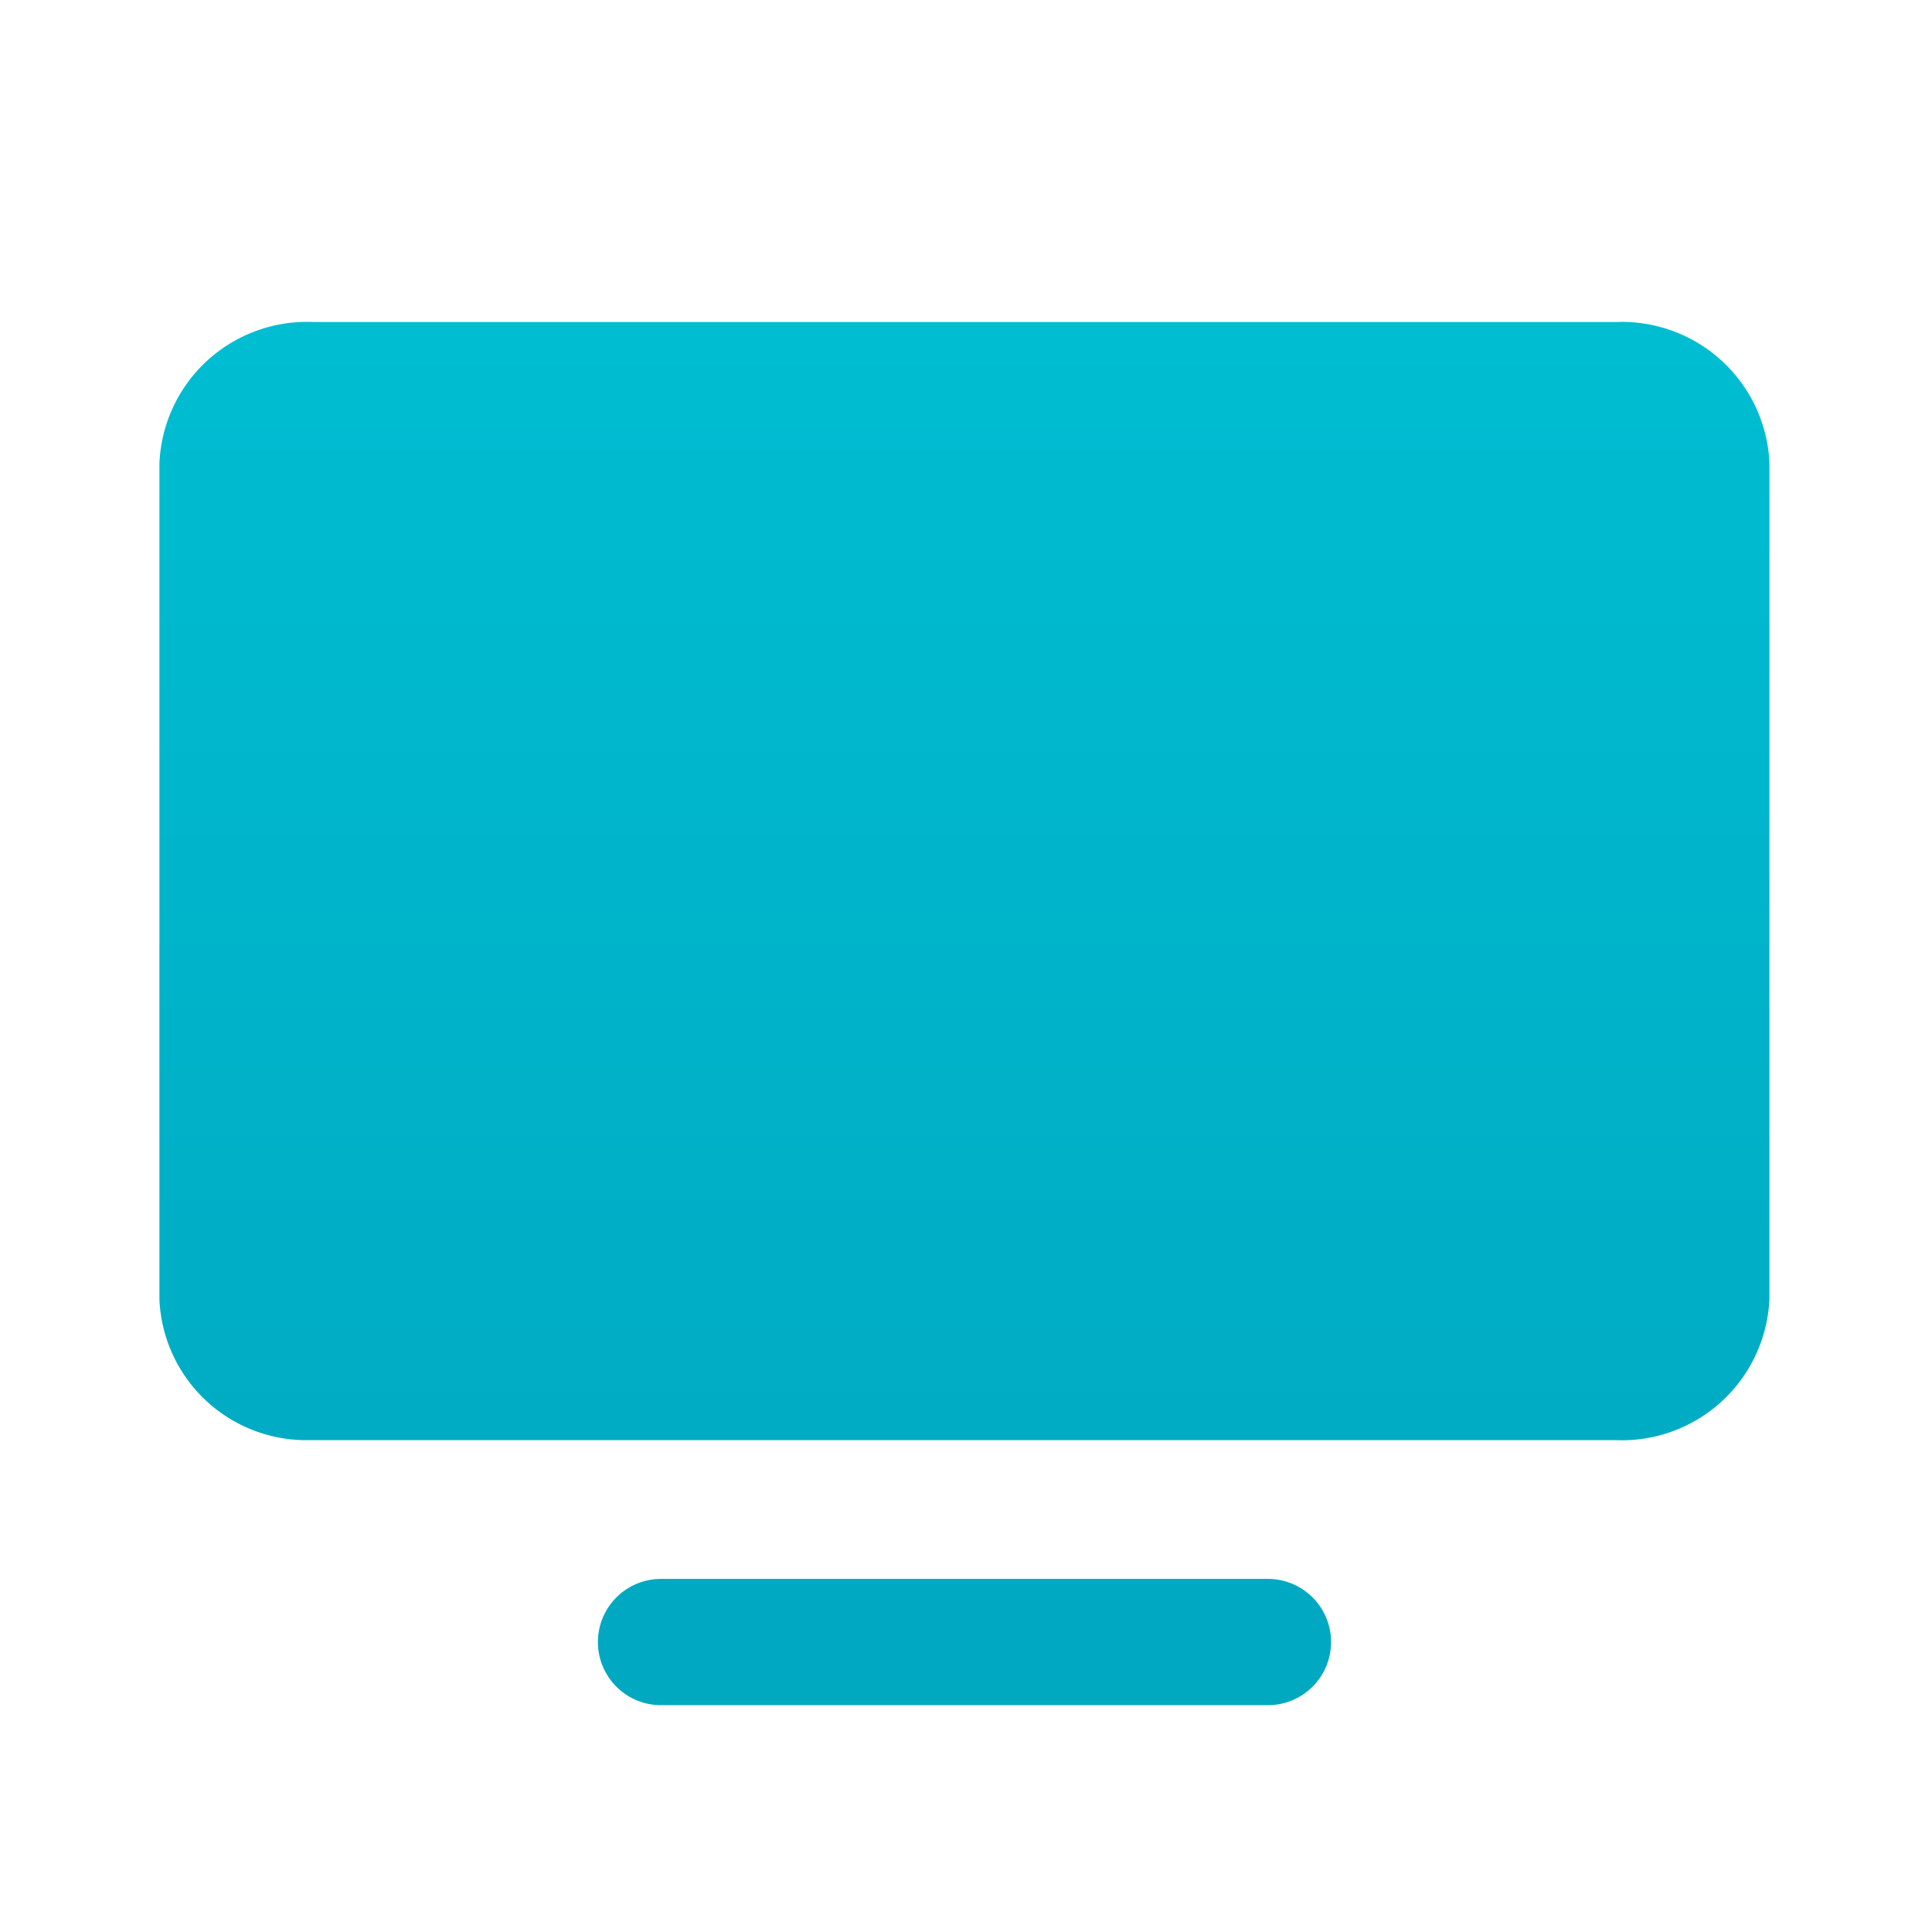
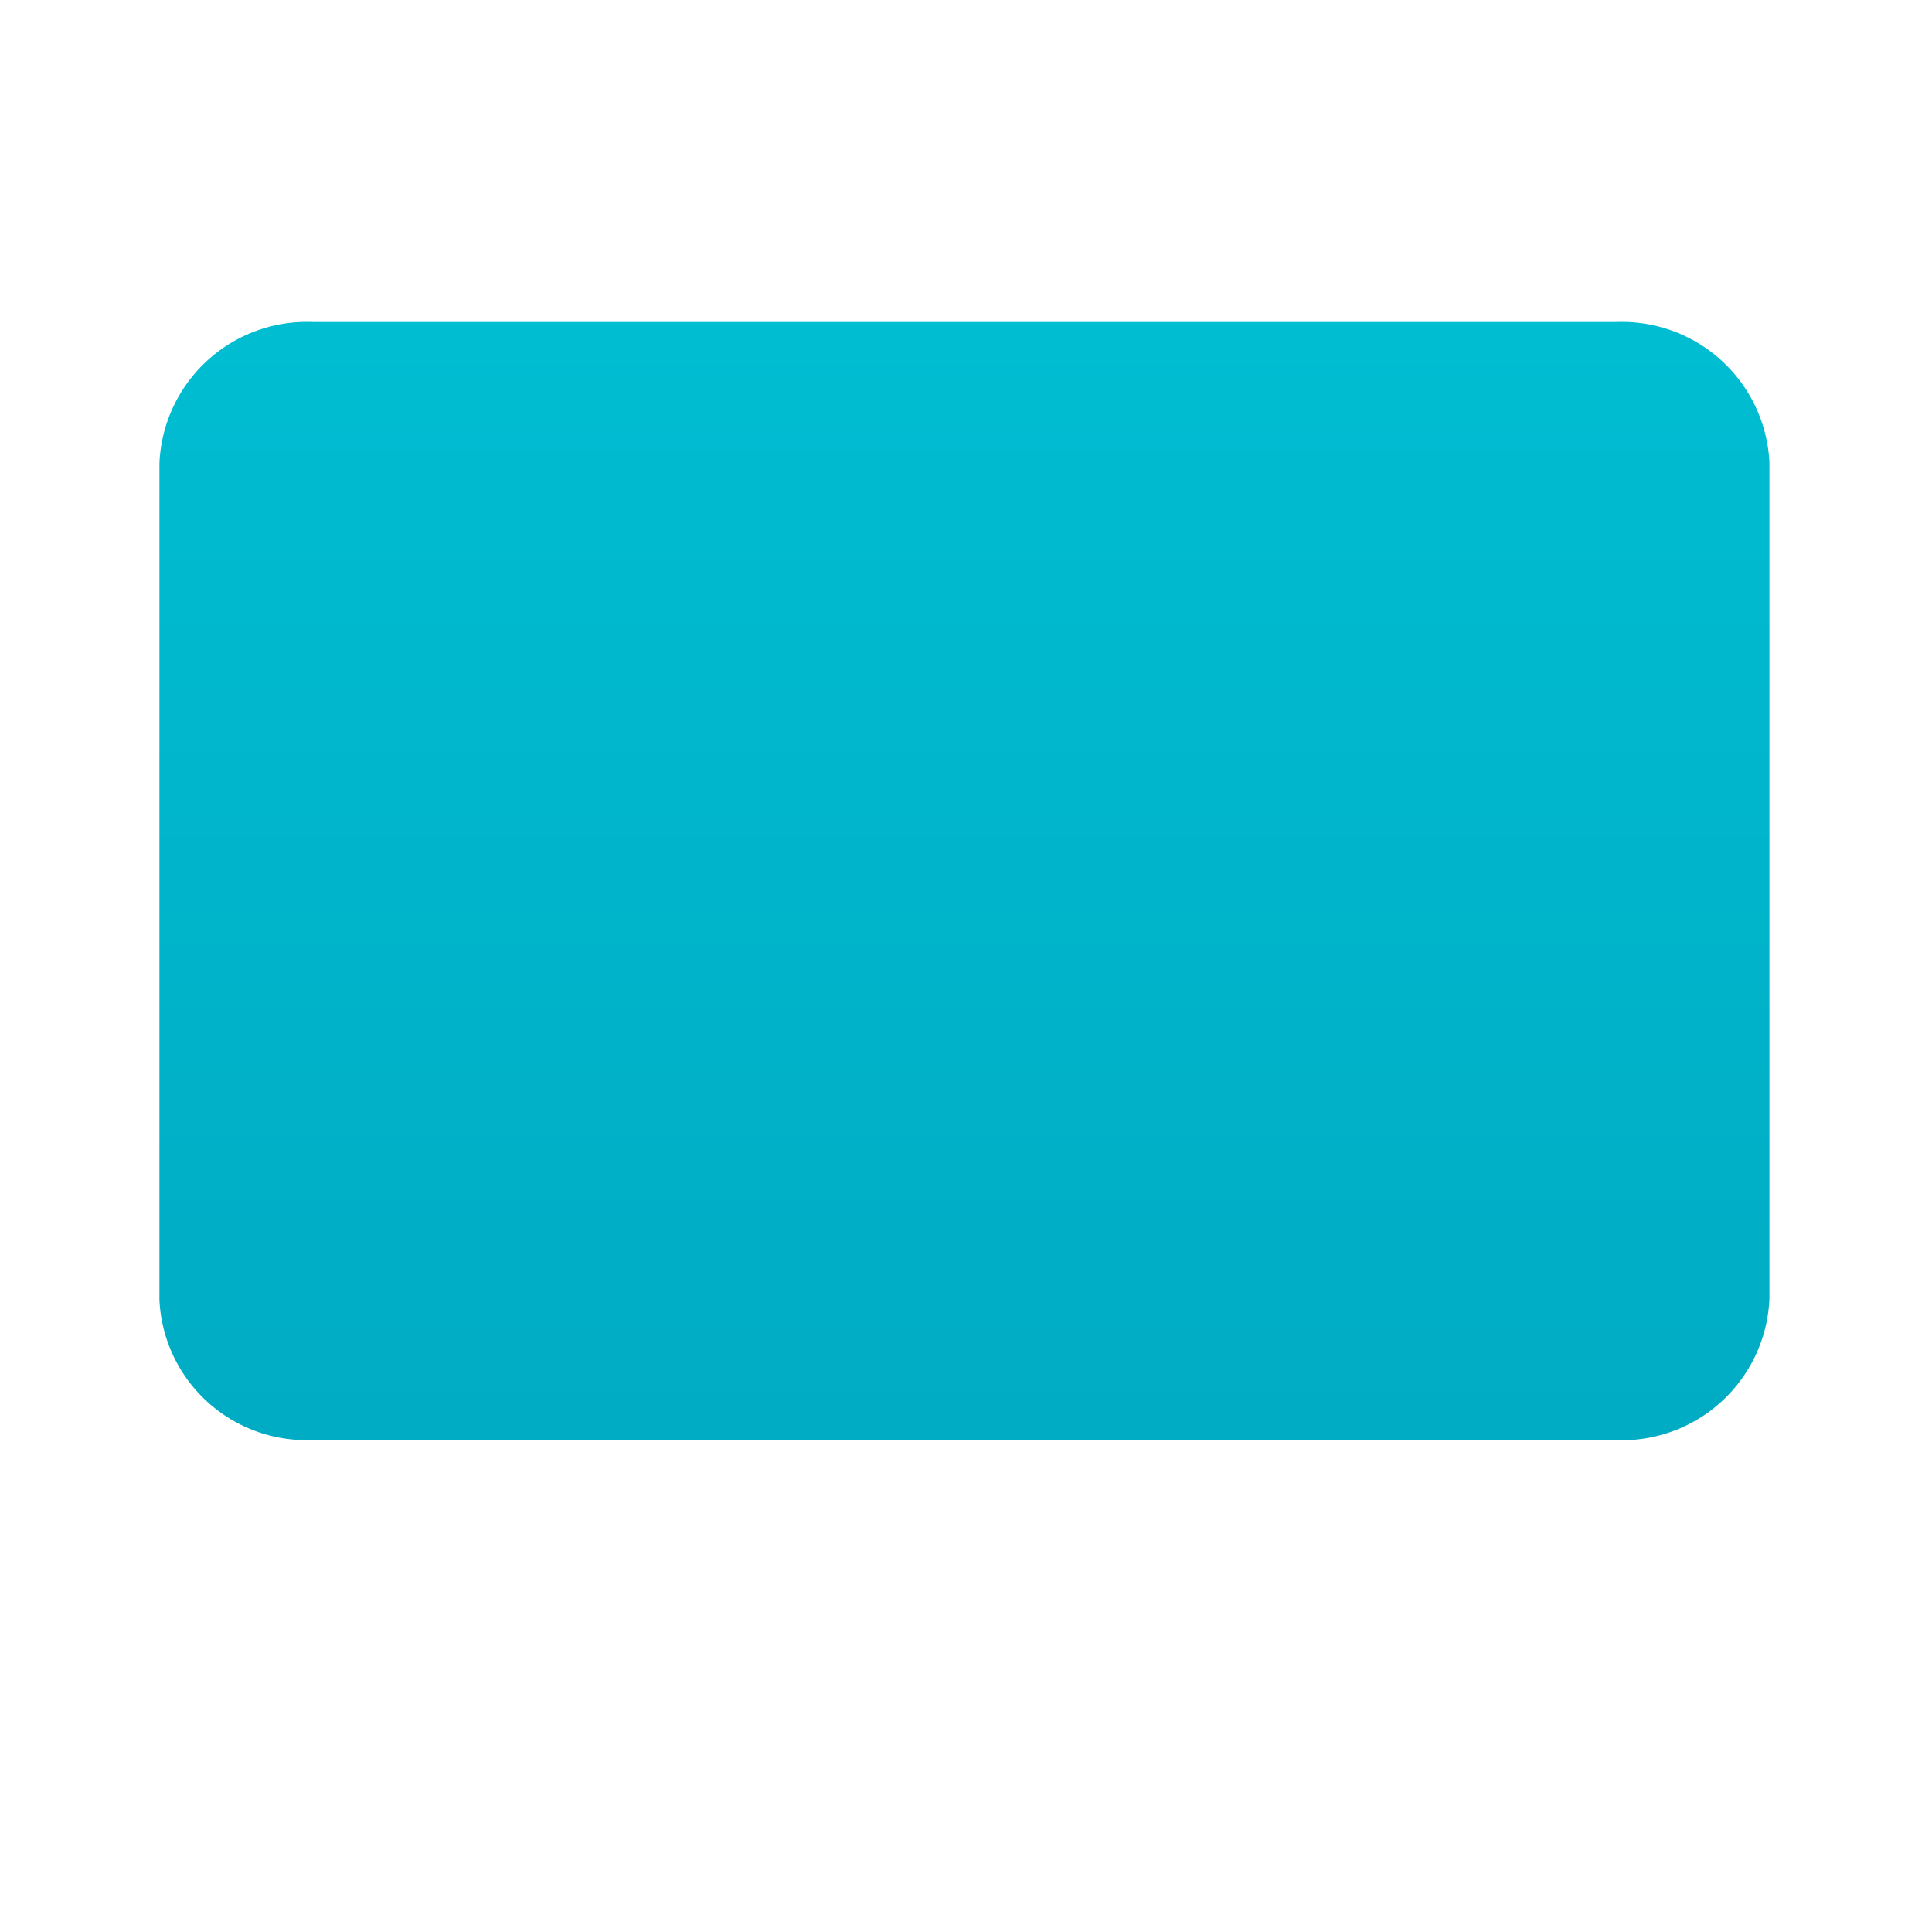
<svg xmlns="http://www.w3.org/2000/svg" xmlns:xlink="http://www.w3.org/1999/xlink" id="Grafik" viewBox="0 0 61.2 61.2">
  <defs>
    <linearGradient id="Unbenannter_Verlauf_3" x1="30.55" y1="-1.582" x2="30.55" y2="59.306" gradientUnits="userSpaceOnUse">
      <stop offset="0" stop-color="#00c3d7" />
      <stop offset="1" stop-color="#00a5be" />
    </linearGradient>
    <linearGradient id="Unbenannter_Verlauf_3-2" x1="30.552" y1="-1.582" x2="30.552" y2="59.306" xlink:href="#Unbenannter_Verlauf_3" />
  </defs>
  <path d="M56.05,14.64v26.5a4.678,4.678,0,0,1-4.86,4.48H9.67a4.66,4.66,0,0,1-4.62-4.449V14.68A4.677,4.677,0,0,1,9.909,10.2h41.3A4.68,4.68,0,0,1,56.05,14.64Z" style="fill:url(#Unbenannter_Verlauf_3)" />
-   <path d="M40.164,54.015H20.94a2,2,0,1,1,0-4H40.164a2,2,0,0,1,0,4Z" style="fill:url(#Unbenannter_Verlauf_3-2)" />
</svg>